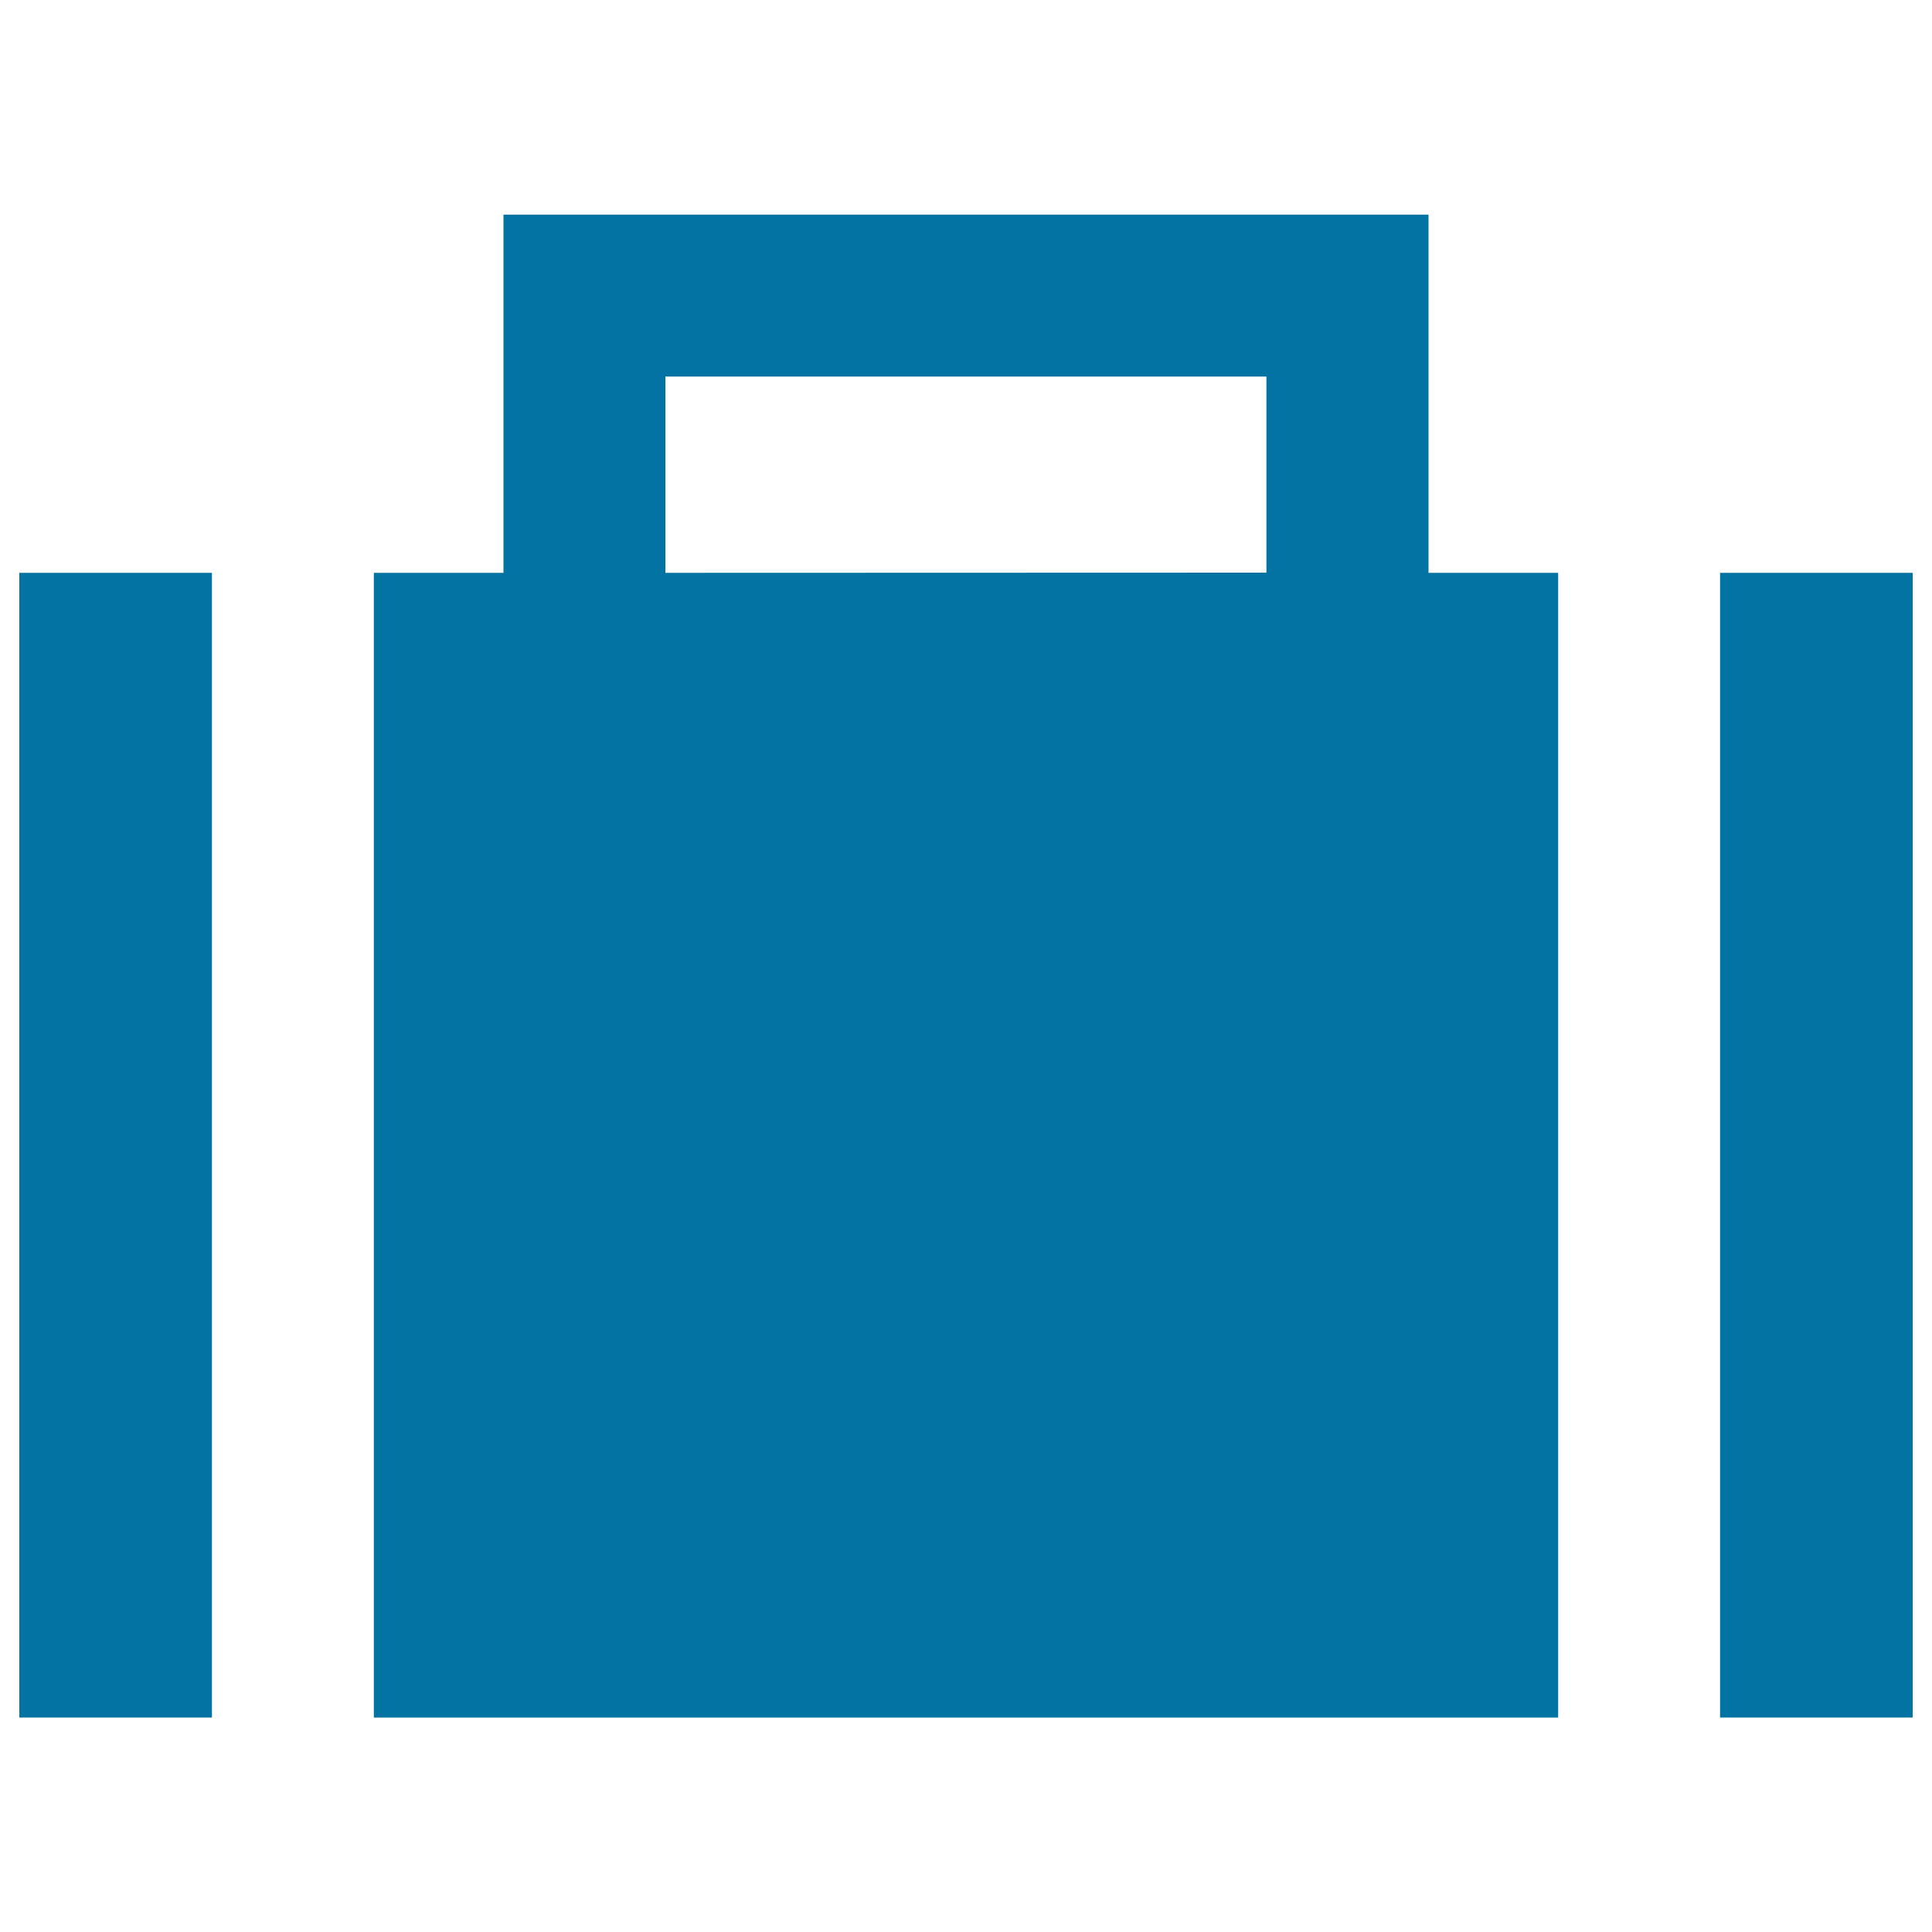
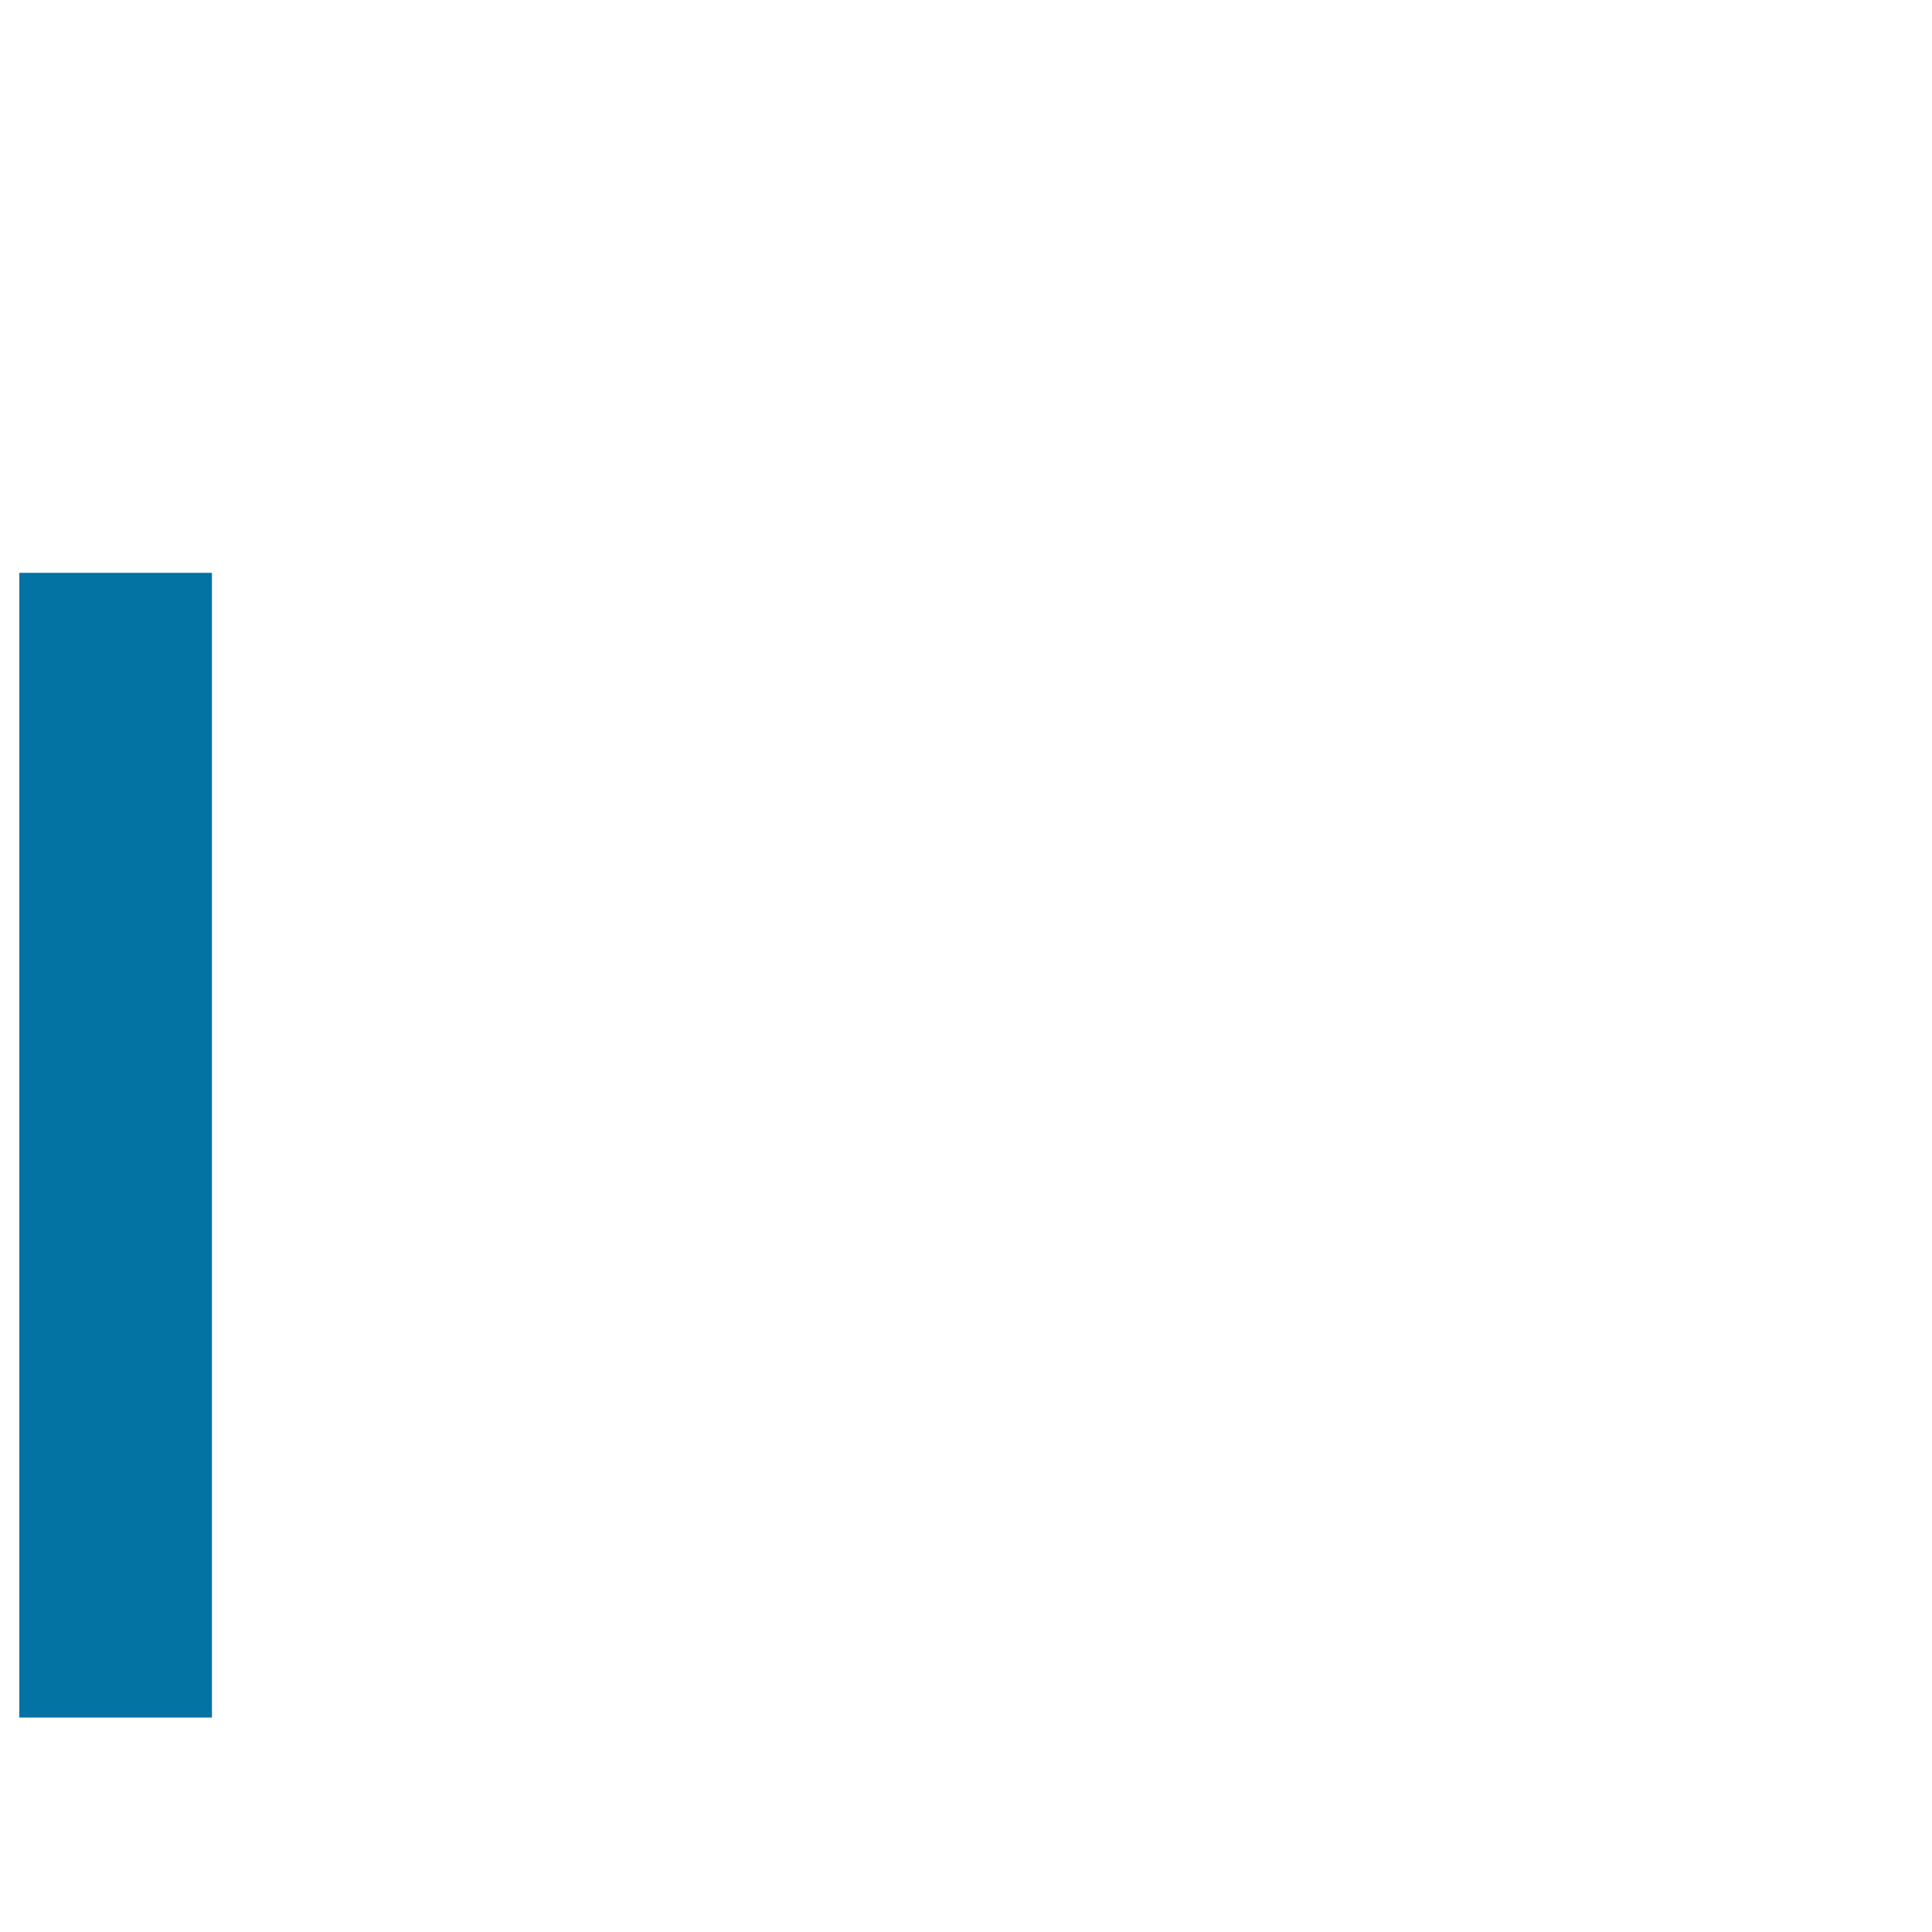
<svg xmlns="http://www.w3.org/2000/svg" viewBox="0 0 1000 1000" style="fill:#0273a2">
  <title>Briefcase SVG icon</title>
  <g>
    <g>
      <rect x="10" y="296.5" width="99.7" height="592.5" />
-       <rect x="890.3" y="296.5" width="99.7" height="592.5" />
-       <path d="M260.6,111.1v185.4h-67.1v592.5h613V296.5h-67.1V111.1H260.6z M344.4,296.5V194.9h311.1v101.5L344.4,296.5L344.4,296.5z" />
    </g>
  </g>
</svg>